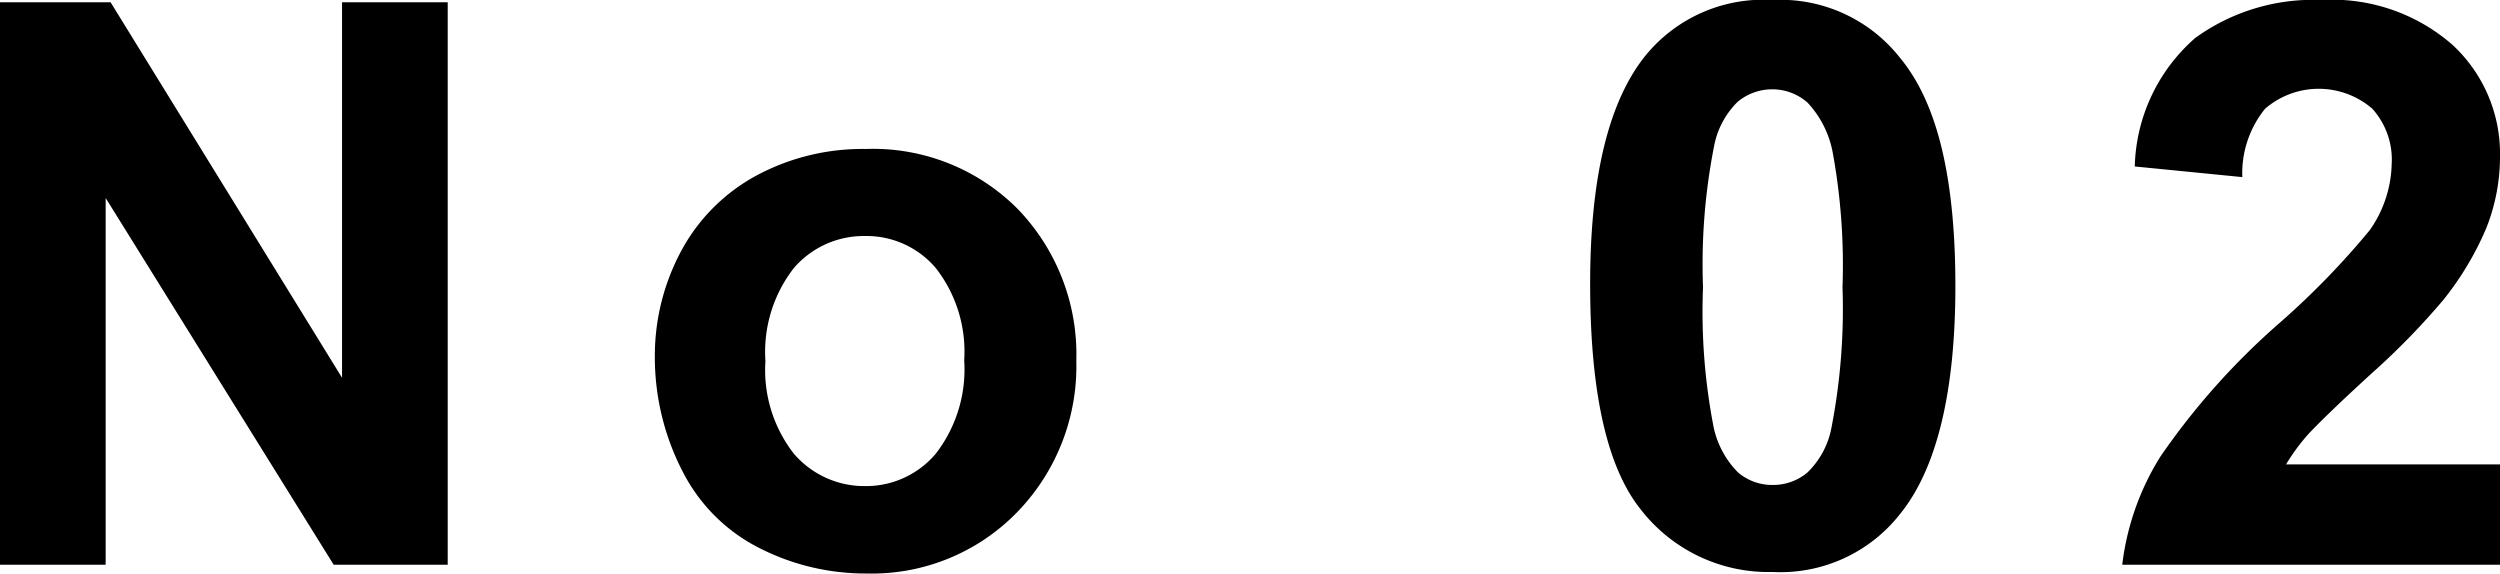
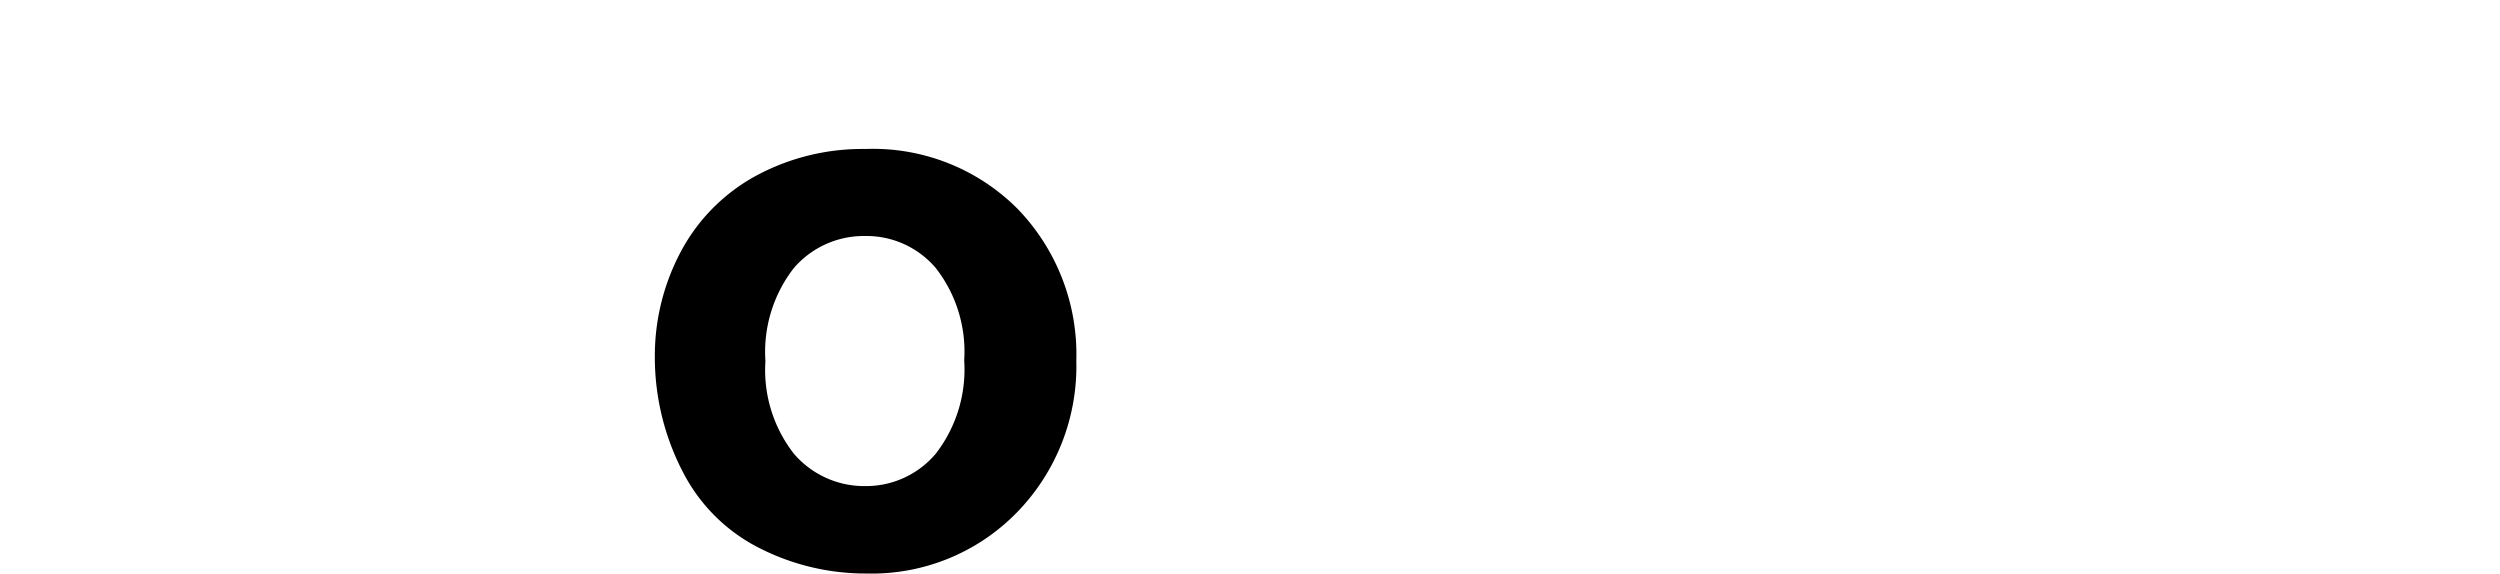
<svg xmlns="http://www.w3.org/2000/svg" width="65.78" height="15.11" viewBox="0 0 65.78 15.11">
  <g id="レイヤー_2" data-name="レイヤー 2">
    <g id="レイヤー_1-2" data-name="レイヤー 1">
-       <path d="M0,14.86V.06H2.91L9,9.94V.06h2.78v14.8h-3l-6-9.65v9.65Z" />
      <path d="M17.23,9.35a5.83,5.83,0,0,1,.69-2.74,4.88,4.88,0,0,1,2-2,5.89,5.89,0,0,1,2.85-.69,5.37,5.37,0,0,1,4,1.57,5.51,5.51,0,0,1,1.55,4,5.51,5.51,0,0,1-1.57,4,5.33,5.33,0,0,1-3.95,1.6A6.15,6.15,0,0,1,20,14.43a4.58,4.58,0,0,1-2-1.95A6.55,6.55,0,0,1,17.23,9.35Zm2.91.15a3.58,3.58,0,0,0,.75,2.44,2.44,2.44,0,0,0,1.87.85,2.4,2.4,0,0,0,1.86-.85,3.62,3.62,0,0,0,.75-2.46,3.57,3.57,0,0,0-.75-2.43,2.39,2.39,0,0,0-1.86-.84,2.43,2.43,0,0,0-1.87.84A3.59,3.59,0,0,0,20.14,9.5Z" />
-       <path d="M46.64,0A4,4,0,0,1,50,1.53c1,1.21,1.45,3.22,1.45,6s-.49,4.81-1.46,6a4,4,0,0,1-3.35,1.52,4.25,4.25,0,0,1-3.48-1.66q-1.32-1.66-1.32-5.92c0-2.79.48-4.79,1.45-6A4,4,0,0,1,46.64,0Zm0,2.35a1.42,1.42,0,0,0-.92.33,2.21,2.21,0,0,0-.62,1.17,16.05,16.05,0,0,0-.29,3.71,15.89,15.89,0,0,0,.26,3.58,2.4,2.4,0,0,0,.66,1.29,1.38,1.38,0,0,0,.91.33,1.4,1.4,0,0,0,.92-.33,2.21,2.21,0,0,0,.63-1.18,16.37,16.37,0,0,0,.29-3.69A16.46,16.46,0,0,0,48.22,4a2.63,2.63,0,0,0-.66-1.3A1.4,1.4,0,0,0,46.64,2.35Z" />
-       <path d="M65.78,12.22v2.64H55.84a6.92,6.92,0,0,1,1-2.84A18.78,18.78,0,0,1,60,8.48a21.08,21.08,0,0,0,2.35-2.42,3.14,3.14,0,0,0,.58-1.74,2,2,0,0,0-.51-1.46,2.16,2.16,0,0,0-2.82,0A2.69,2.69,0,0,0,59,4.66l-2.83-.28A4.64,4.64,0,0,1,57.76,1a5.29,5.29,0,0,1,3.33-1,4.81,4.81,0,0,1,3.44,1.18,3.9,3.9,0,0,1,1.25,2.94A5.09,5.09,0,0,1,65.42,6a8,8,0,0,1-1.13,1.89A19.16,19.16,0,0,1,62.43,9.8c-.9.82-1.46,1.37-1.7,1.63a5.27,5.27,0,0,0-.58.79Z" />
    </g>
  </g>
</svg>